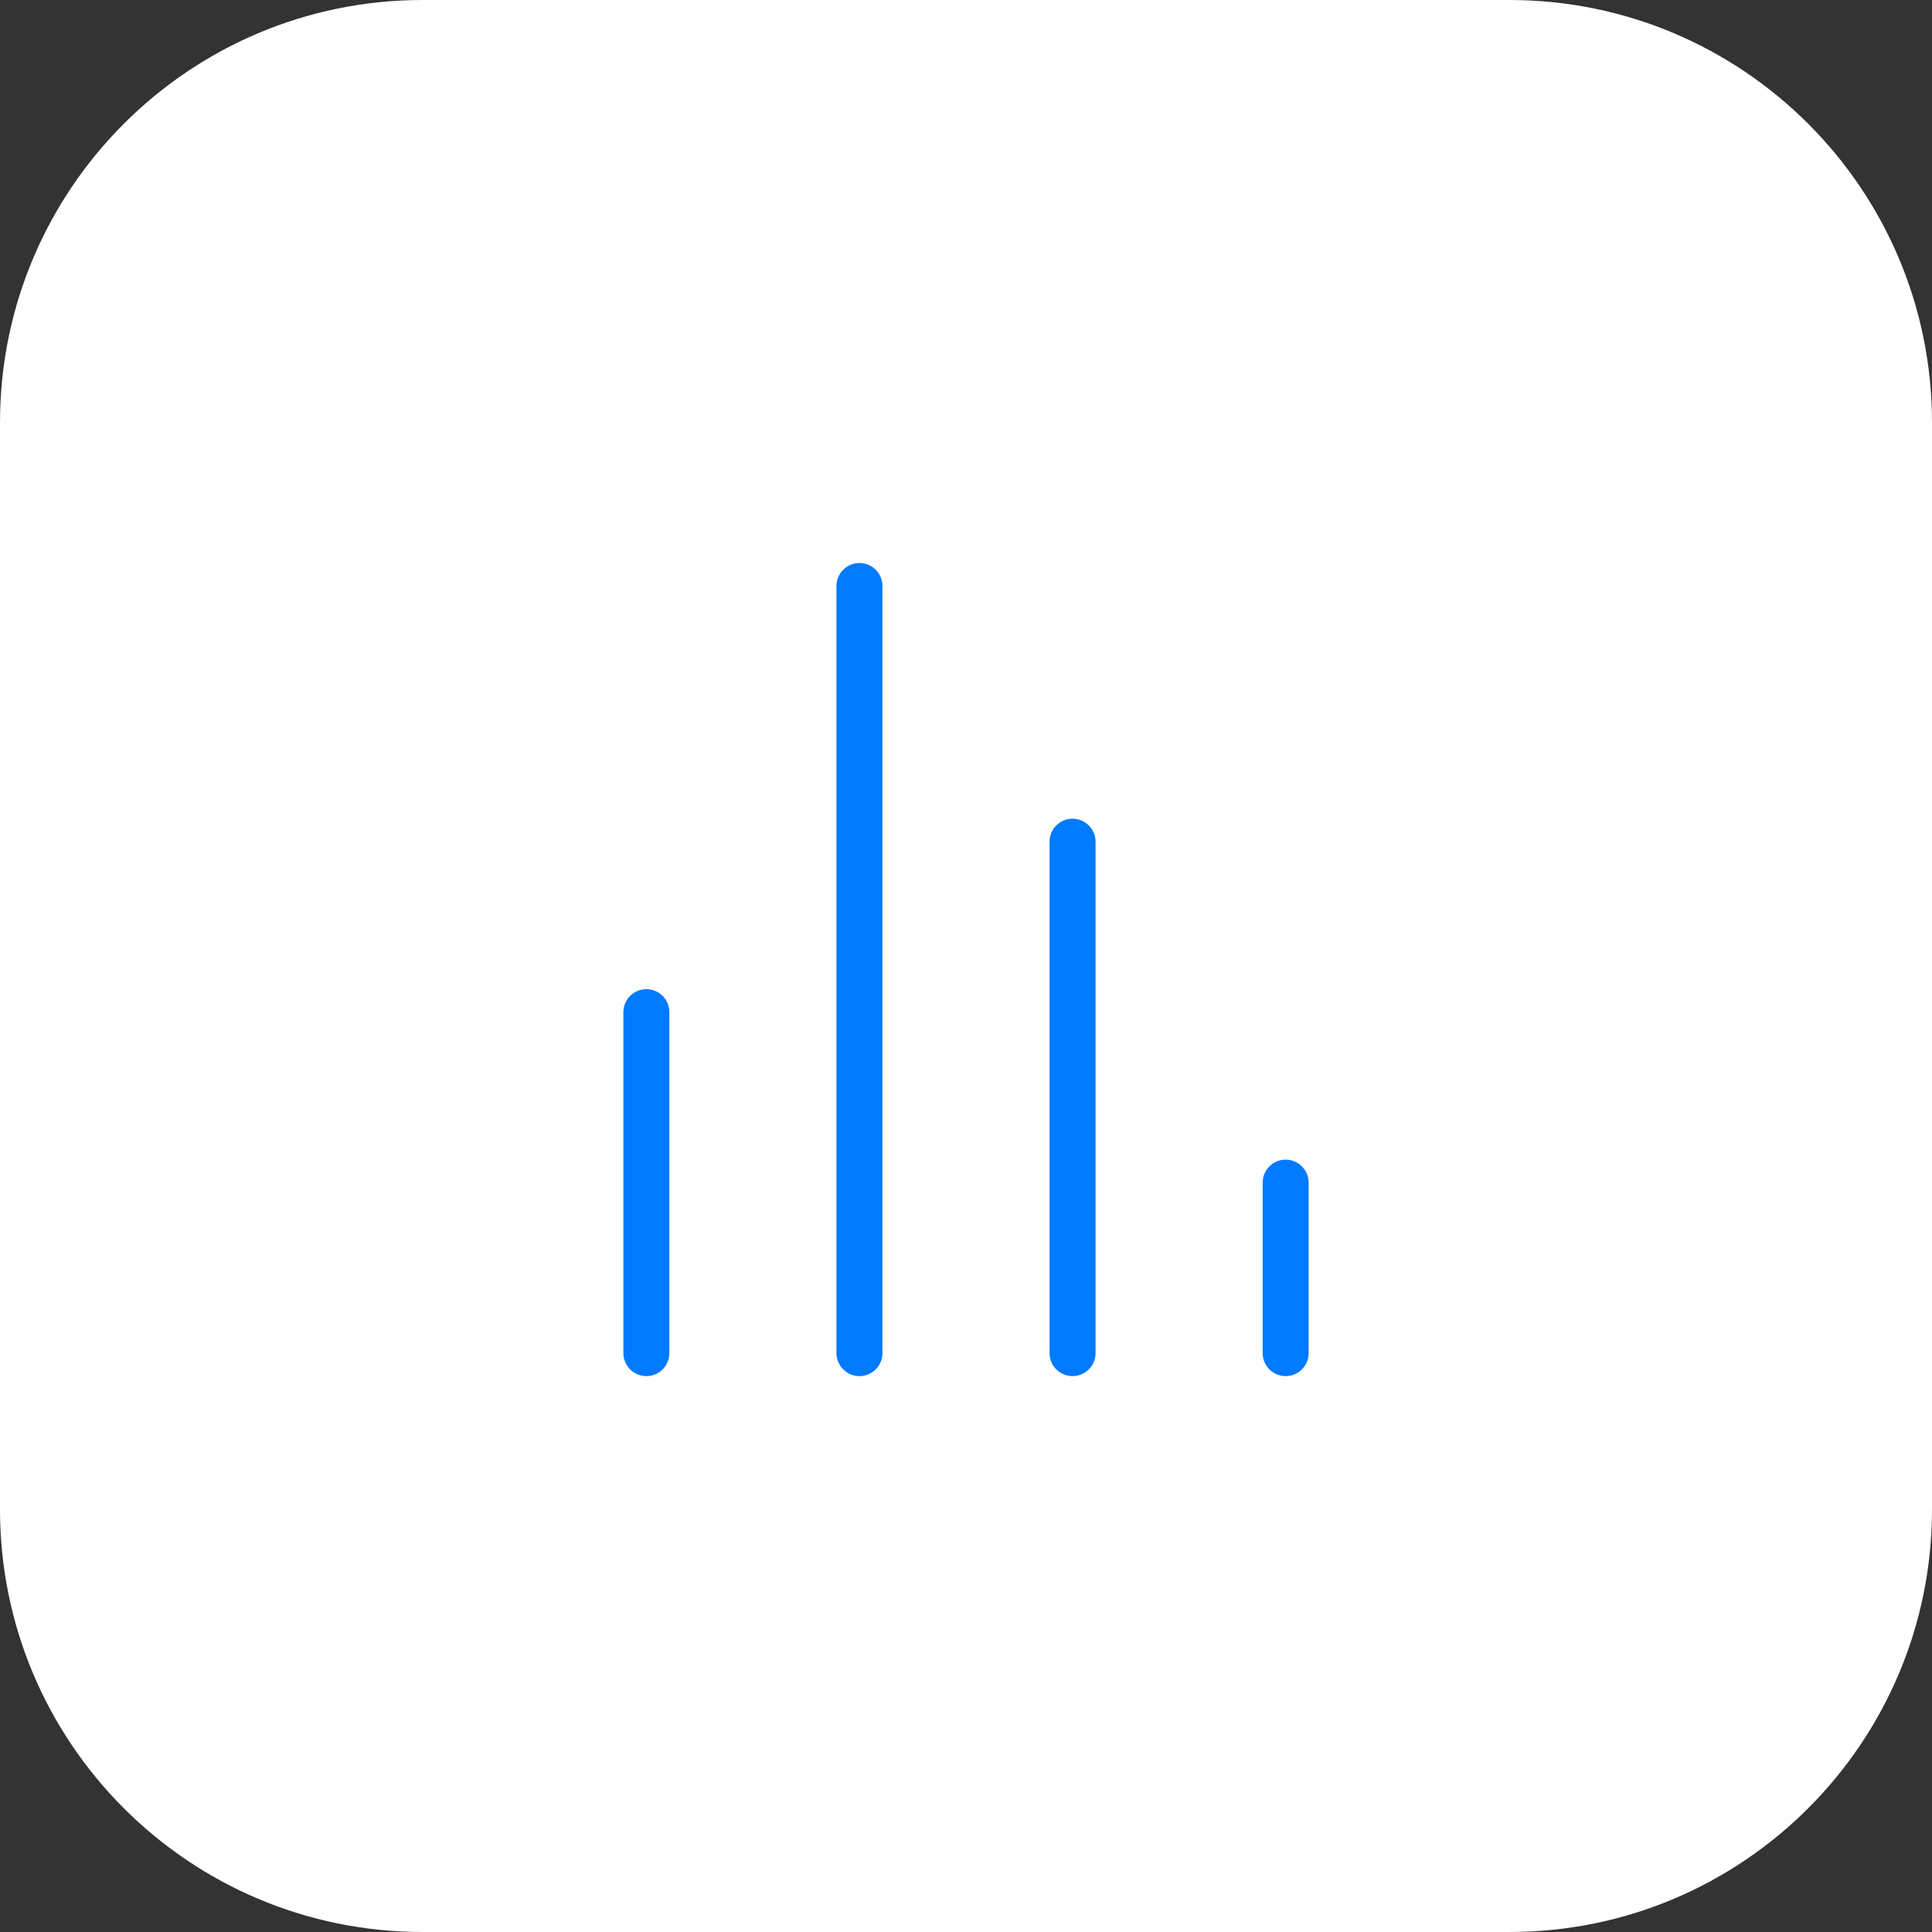
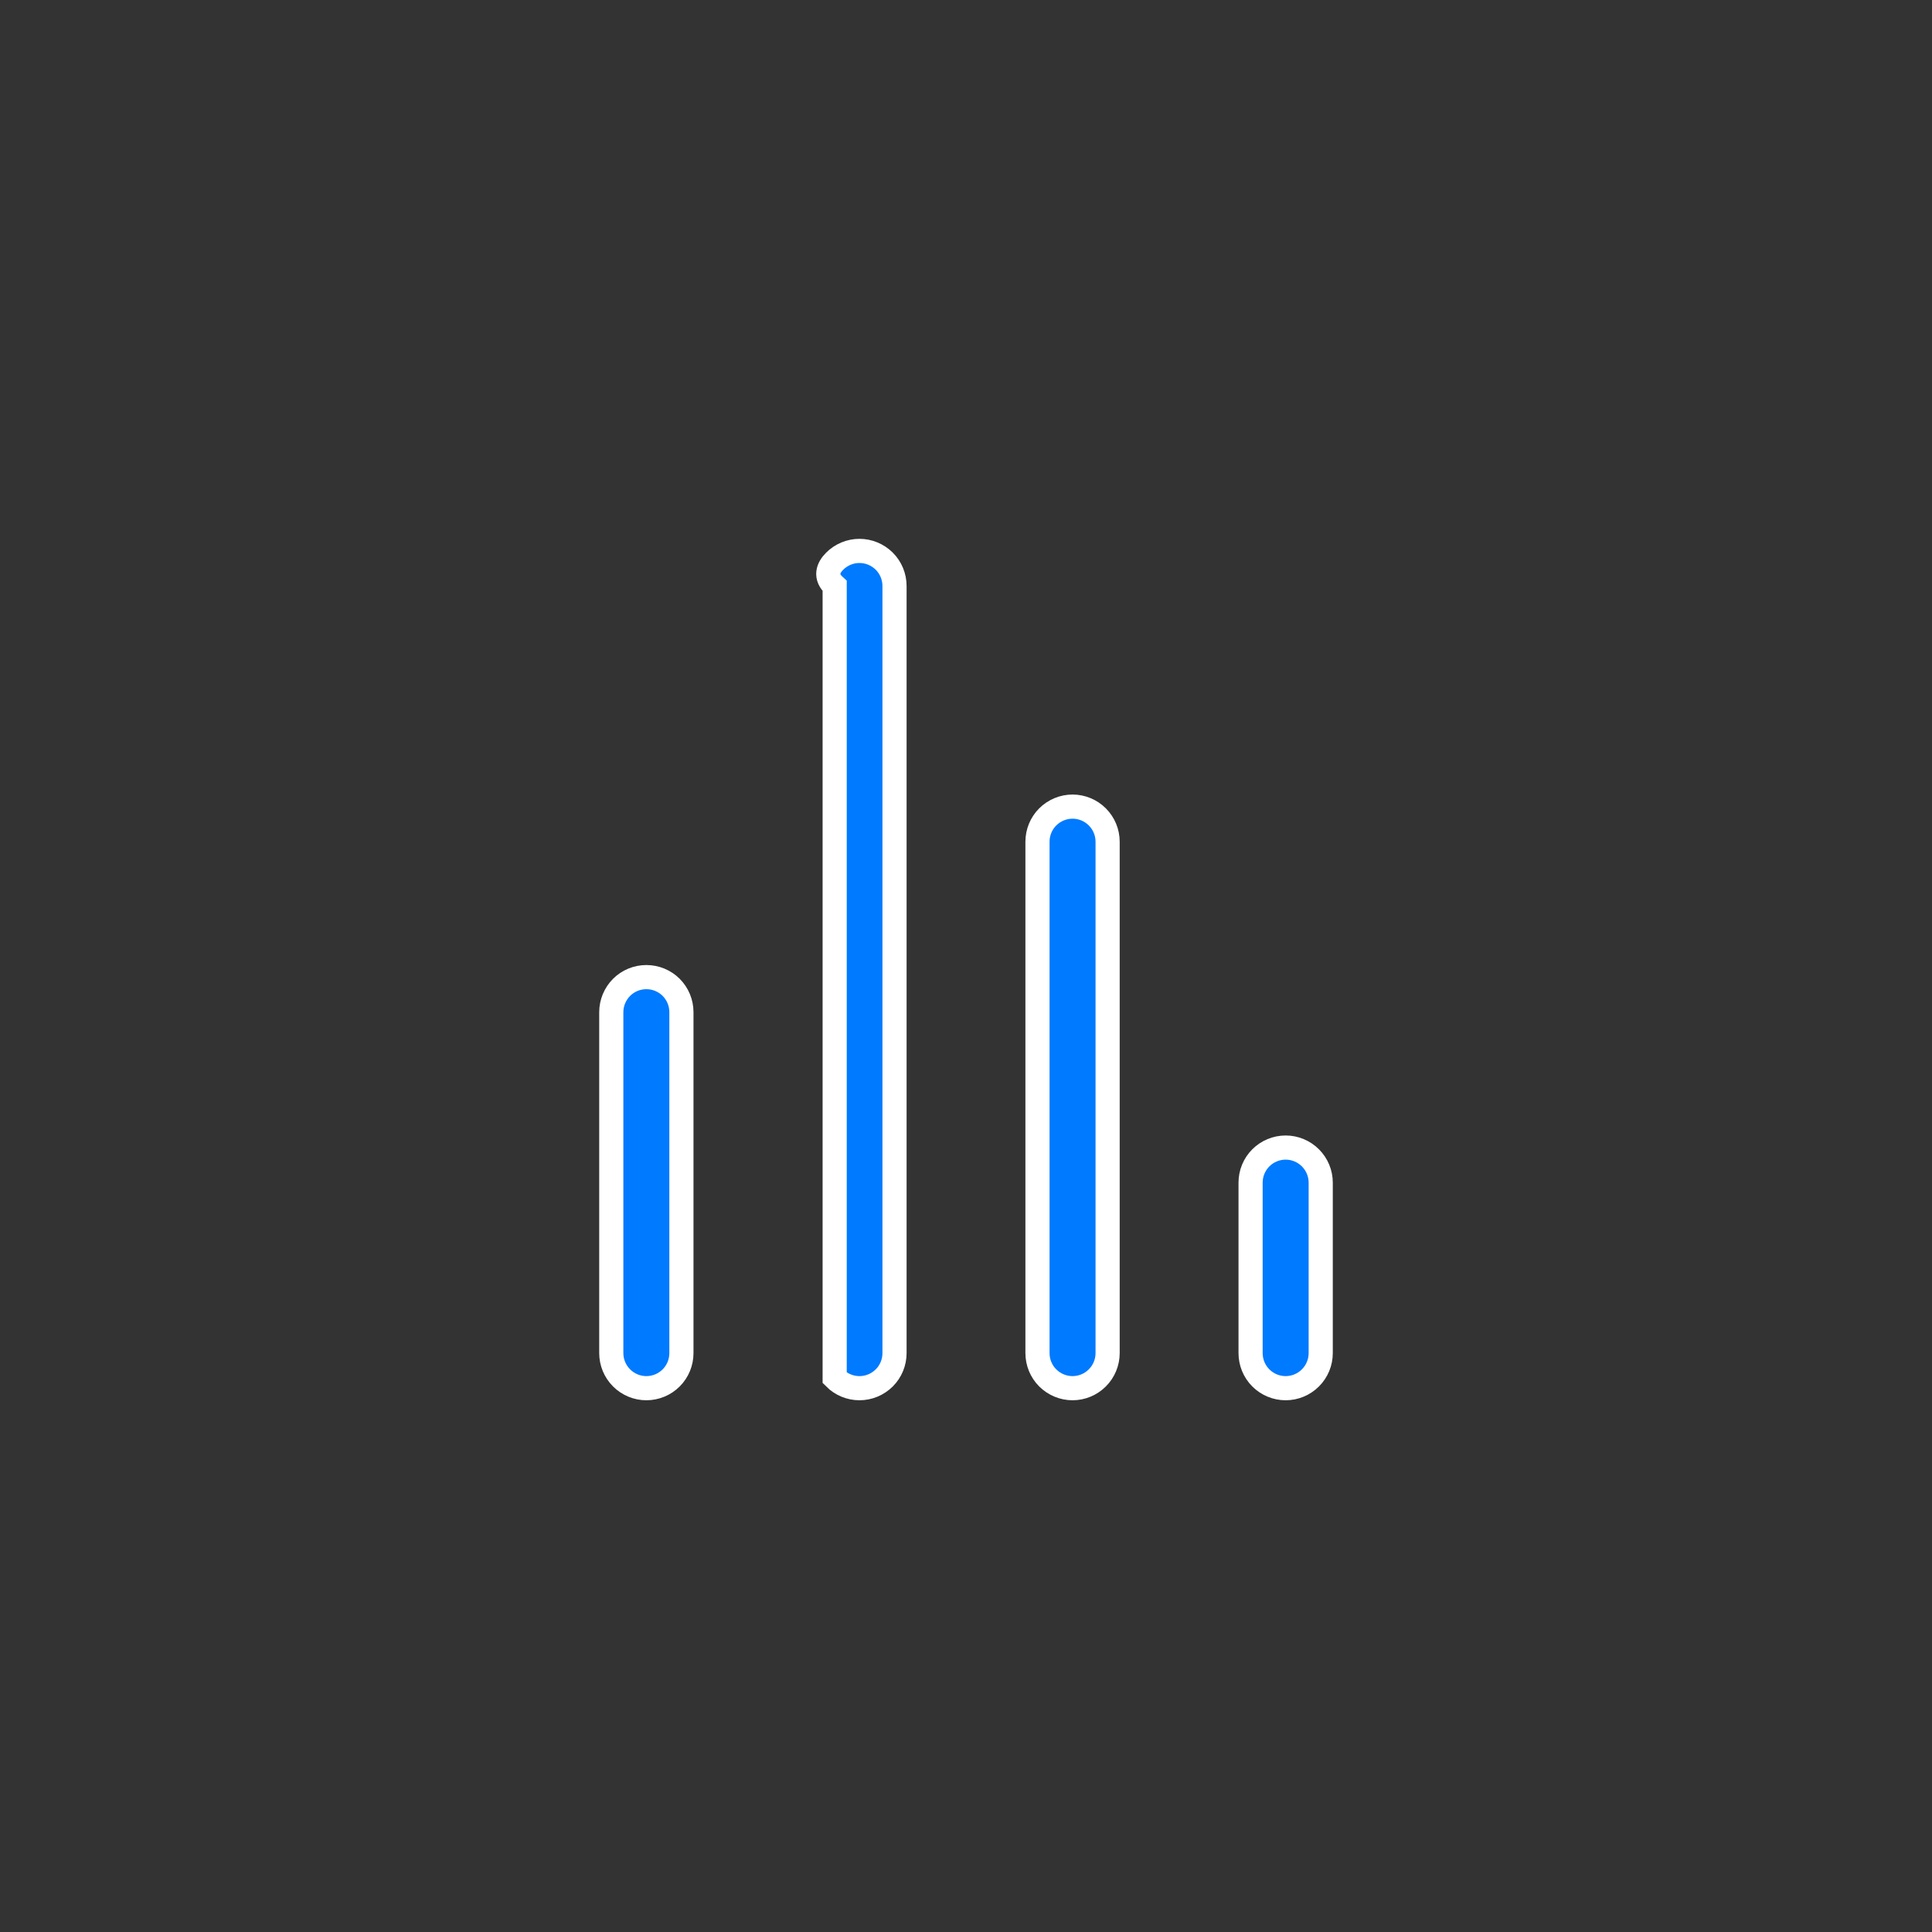
<svg xmlns="http://www.w3.org/2000/svg" width="40" height="40" viewBox="0 0 40 40" fill="none">
  <rect x="0" y="0" width="40" height="40" fill="#333333" stroke="none" />
  <g clip-path="url(#clip0_243_2221)">
-     <path d="M31.25 0H8.75C3.918 0 0 3.918 0 8.75V31.25C0 36.083 3.918 40 8.75 40H31.25C36.083 40 40 36.083 40 31.25V8.75C40 3.918 36.083 0 31.25 0Z" fill="white" />
-     <path d="M12.869 20.442C13.005 20.306 13.19 20.23 13.382 20.23C13.575 20.23 13.76 20.306 13.896 20.442C14.032 20.579 14.108 20.763 14.108 20.956V28.015C14.108 28.207 14.032 28.392 13.896 28.528C13.76 28.664 13.575 28.741 13.382 28.741C13.19 28.741 13.005 28.664 12.869 28.528C12.733 28.392 12.656 28.207 12.656 28.015V20.956C12.656 20.763 12.733 20.579 12.869 20.442ZM17.281 11.619C17.417 11.483 17.602 11.406 17.794 11.406C17.987 11.406 18.171 11.483 18.308 11.619C18.444 11.755 18.52 11.94 18.52 12.132V28.015C18.52 28.207 18.444 28.392 18.308 28.528C18.171 28.664 17.987 28.741 17.794 28.741C17.602 28.741 17.417 28.664 17.281 28.528C17.145 28.392 17.068 28.207 17.068 28.015V12.132C17.068 11.94 17.145 11.755 17.281 11.619ZM26.104 23.972C26.24 23.836 26.425 23.759 26.618 23.759C26.81 23.759 26.995 23.836 27.131 23.972C27.267 24.108 27.344 24.293 27.344 24.485V28.015C27.344 28.207 27.267 28.392 27.131 28.528C26.995 28.664 26.81 28.741 26.618 28.741C26.425 28.741 26.24 28.664 26.104 28.528C25.968 28.392 25.892 28.207 25.892 28.015V24.485C25.892 24.293 25.968 24.108 26.104 23.972ZM21.692 16.913C21.829 16.777 22.013 16.7 22.206 16.7C22.398 16.7 22.583 16.777 22.719 16.913C22.855 17.049 22.932 17.234 22.932 17.427V28.015C22.932 28.207 22.855 28.392 22.719 28.528C22.583 28.664 22.398 28.741 22.206 28.741C22.013 28.741 21.829 28.664 21.692 28.528C21.556 28.392 21.48 28.207 21.48 28.015V17.427C21.48 17.234 21.556 17.049 21.692 16.913Z" fill="#007AFF" stroke="white" stroke-width="0.5" />
+     <path d="M12.869 20.442C13.005 20.306 13.19 20.23 13.382 20.23C13.575 20.23 13.76 20.306 13.896 20.442C14.032 20.579 14.108 20.763 14.108 20.956V28.015C14.108 28.207 14.032 28.392 13.896 28.528C13.76 28.664 13.575 28.741 13.382 28.741C13.19 28.741 13.005 28.664 12.869 28.528C12.733 28.392 12.656 28.207 12.656 28.015V20.956C12.656 20.763 12.733 20.579 12.869 20.442ZM17.281 11.619C17.417 11.483 17.602 11.406 17.794 11.406C17.987 11.406 18.171 11.483 18.308 11.619C18.444 11.755 18.52 11.94 18.52 12.132V28.015C18.52 28.207 18.444 28.392 18.308 28.528C18.171 28.664 17.987 28.741 17.794 28.741C17.602 28.741 17.417 28.664 17.281 28.528V12.132C17.068 11.94 17.145 11.755 17.281 11.619ZM26.104 23.972C26.24 23.836 26.425 23.759 26.618 23.759C26.81 23.759 26.995 23.836 27.131 23.972C27.267 24.108 27.344 24.293 27.344 24.485V28.015C27.344 28.207 27.267 28.392 27.131 28.528C26.995 28.664 26.81 28.741 26.618 28.741C26.425 28.741 26.24 28.664 26.104 28.528C25.968 28.392 25.892 28.207 25.892 28.015V24.485C25.892 24.293 25.968 24.108 26.104 23.972ZM21.692 16.913C21.829 16.777 22.013 16.7 22.206 16.7C22.398 16.7 22.583 16.777 22.719 16.913C22.855 17.049 22.932 17.234 22.932 17.427V28.015C22.932 28.207 22.855 28.392 22.719 28.528C22.583 28.664 22.398 28.741 22.206 28.741C22.013 28.741 21.829 28.664 21.692 28.528C21.556 28.392 21.48 28.207 21.48 28.015V17.427C21.48 17.234 21.556 17.049 21.692 16.913Z" fill="#007AFF" stroke="white" stroke-width="0.5" />
  </g>
  <defs>
    <clipPath id="clip0_243_2221">
      <rect width="40" height="40" fill="white" />
    </clipPath>
  </defs>
</svg>